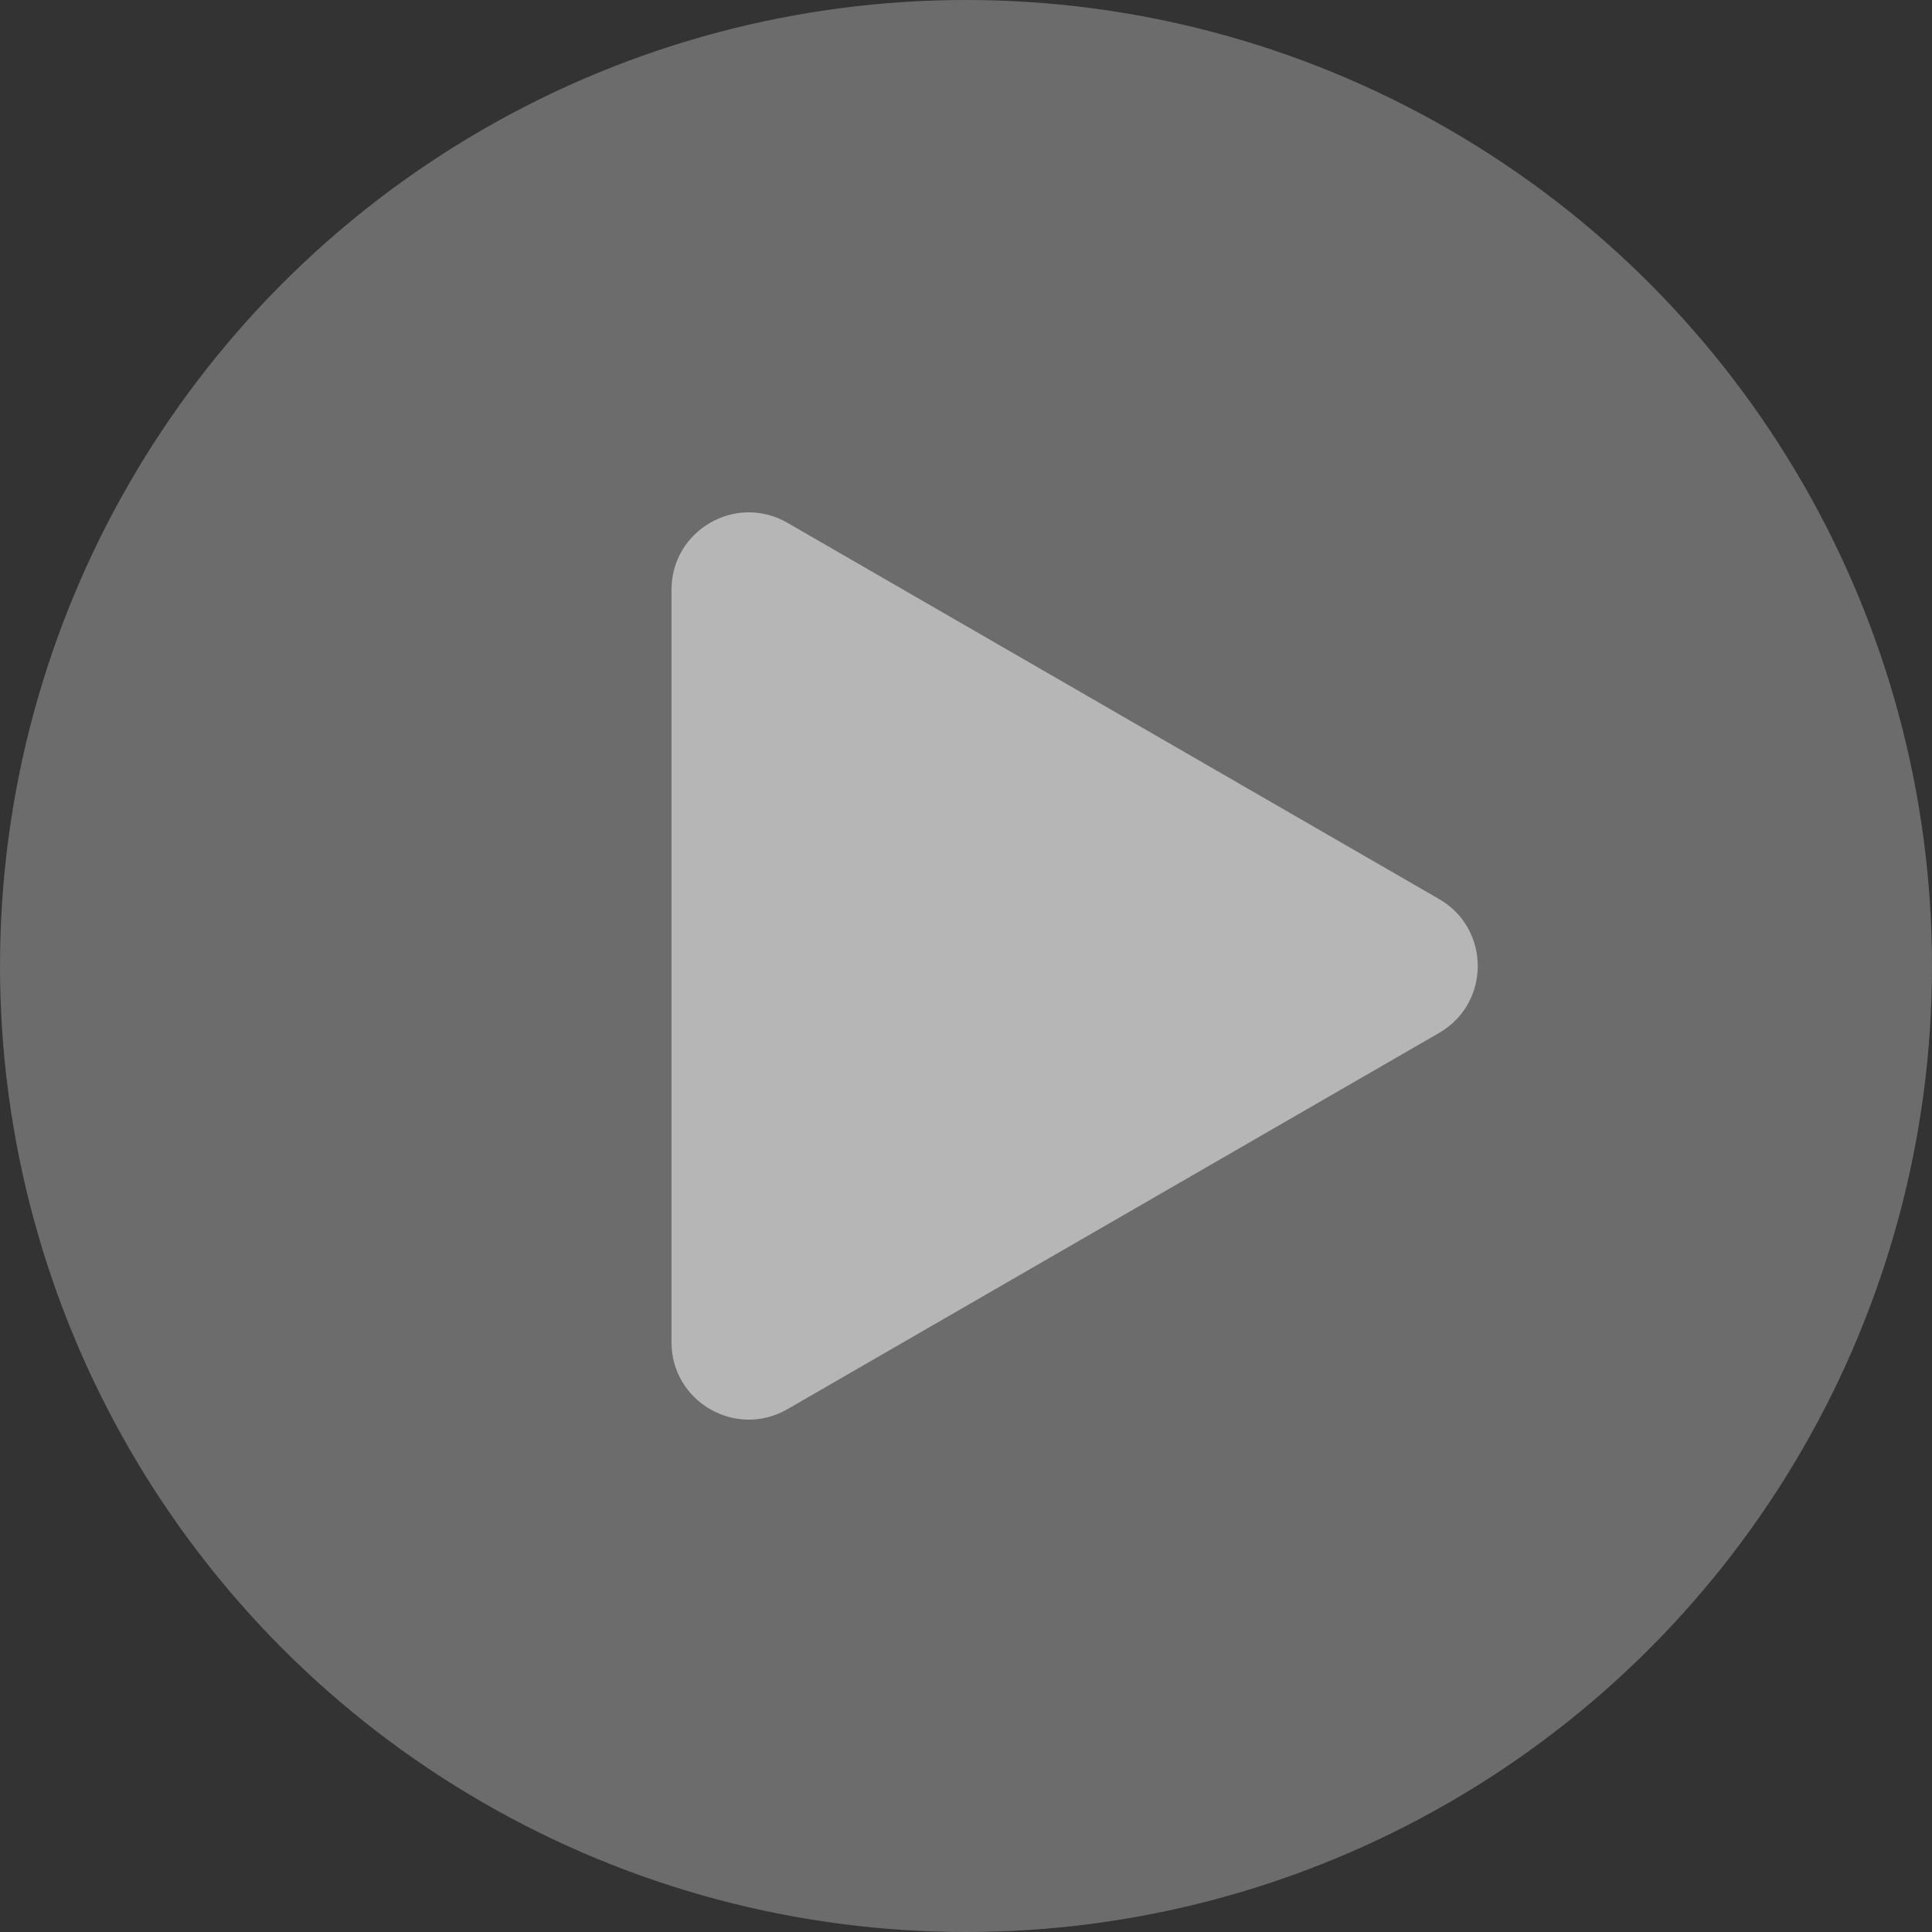
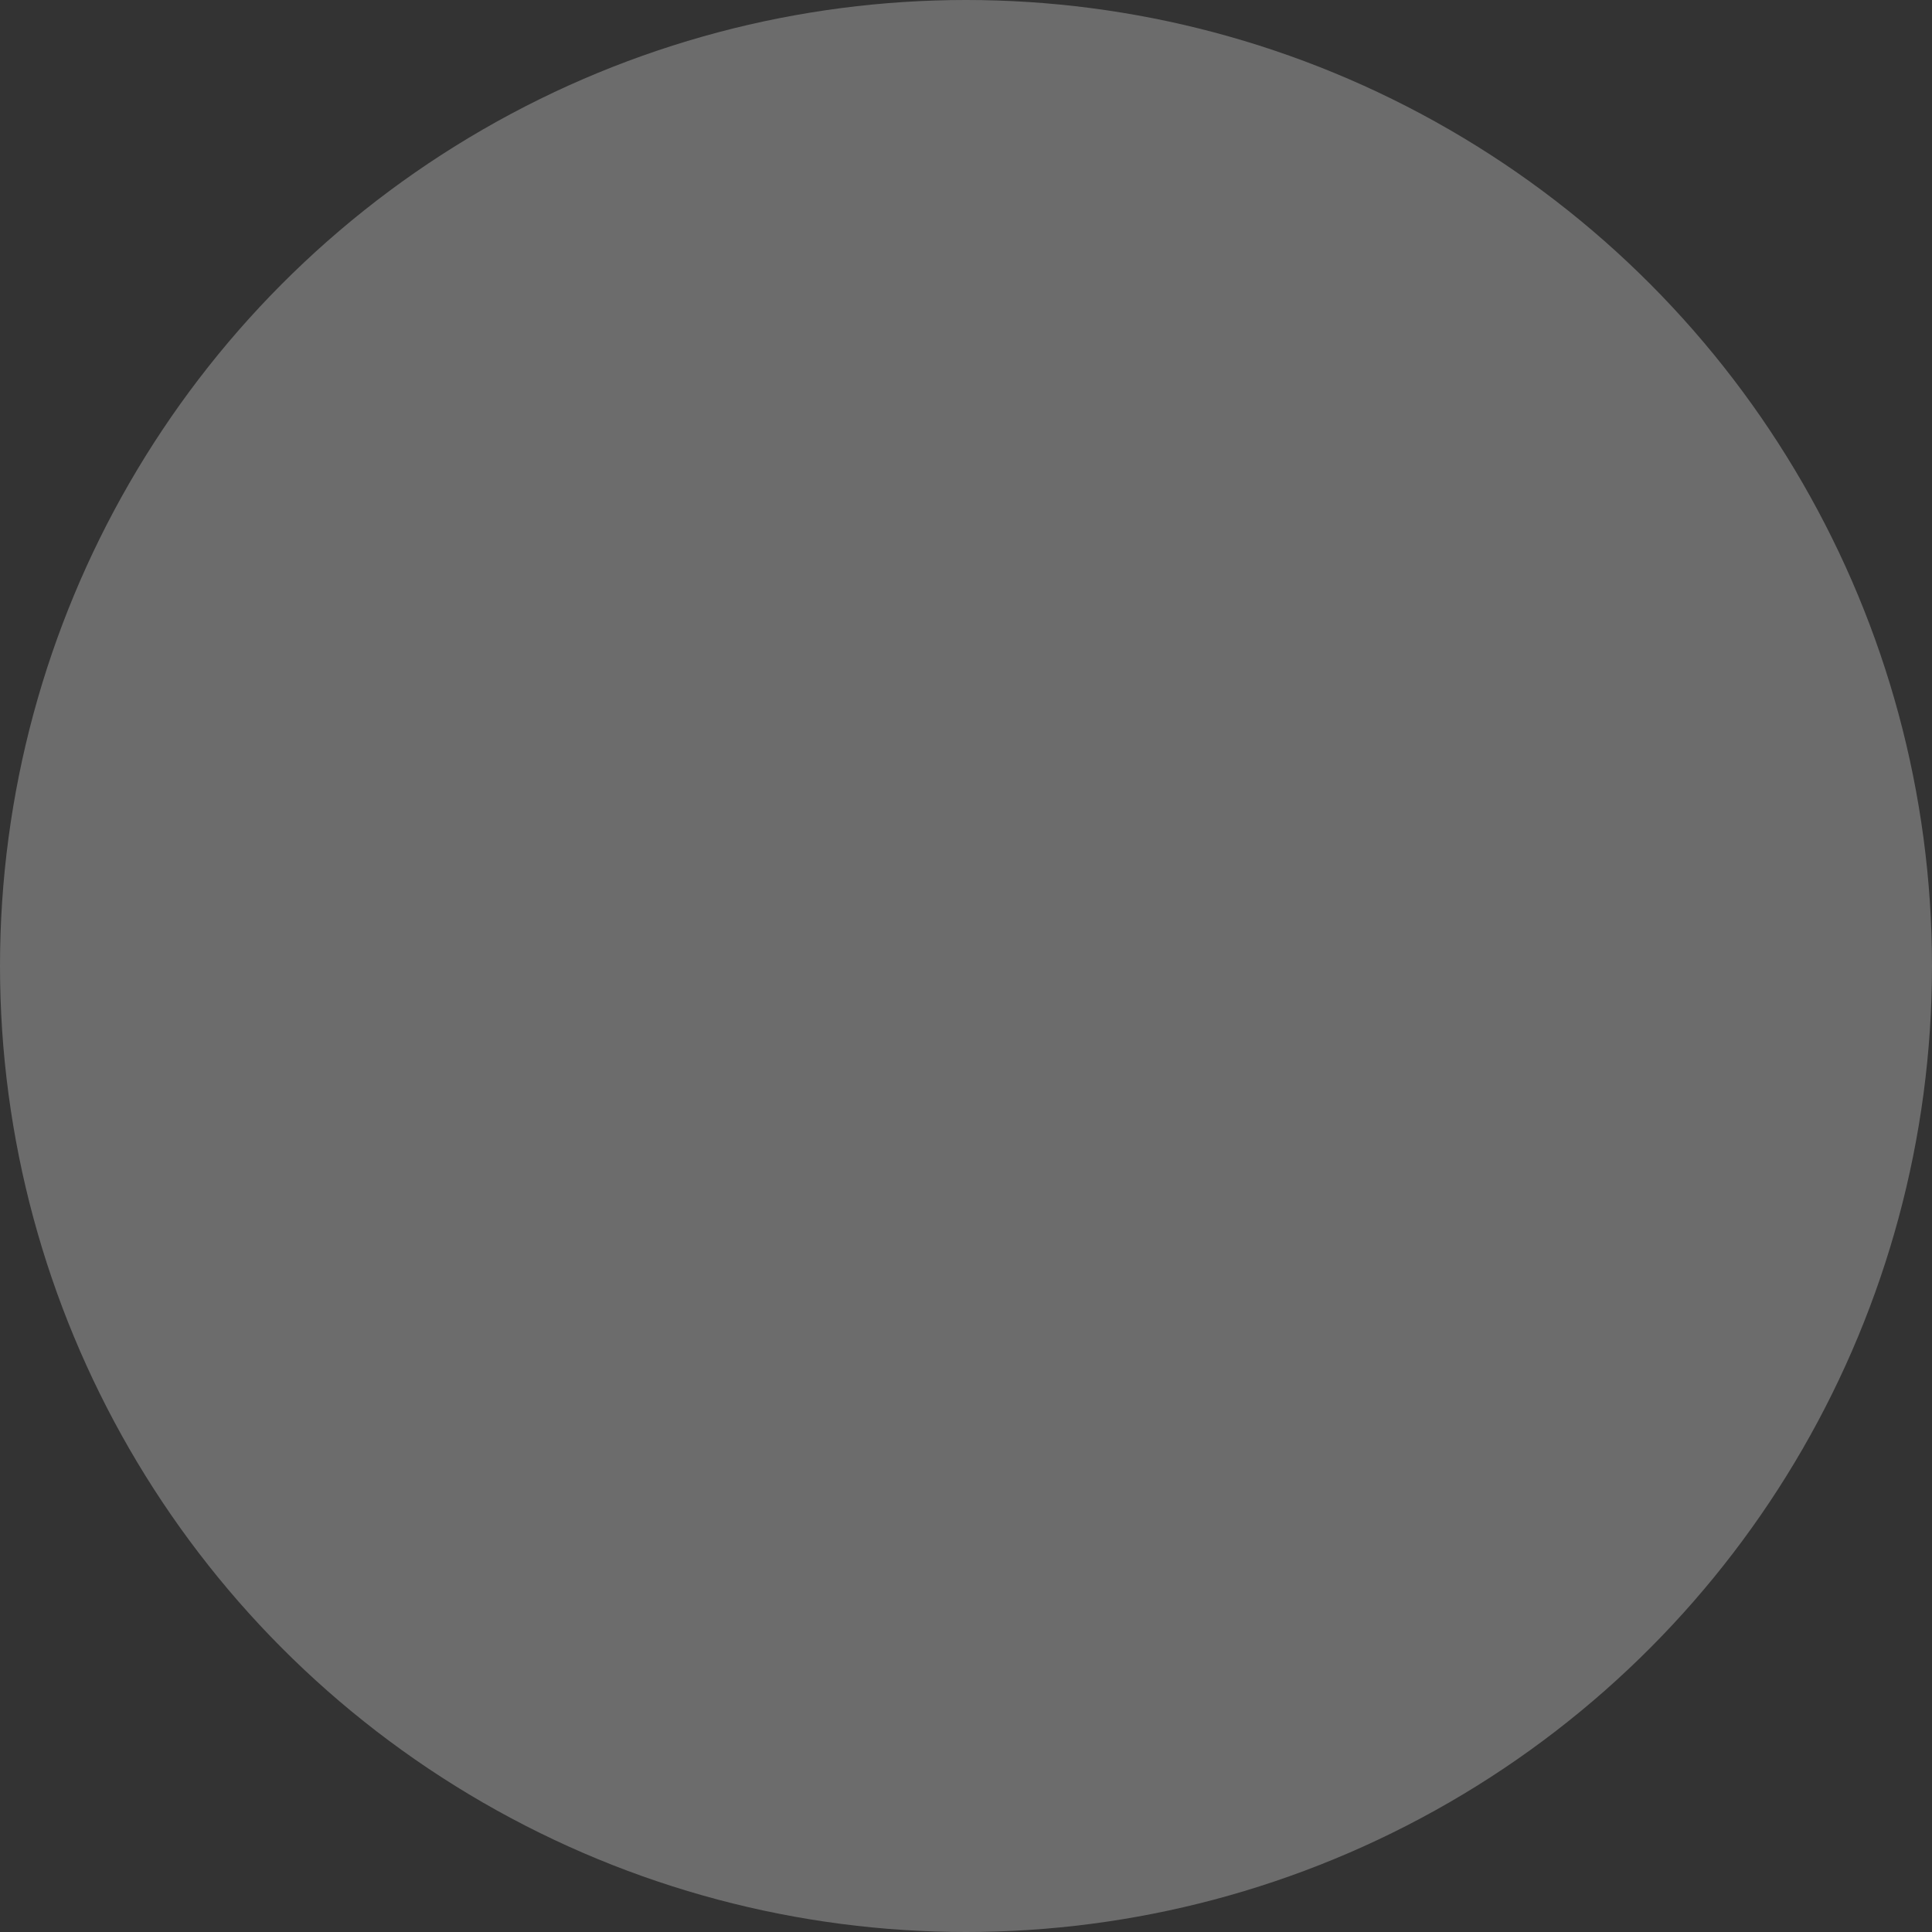
<svg xmlns="http://www.w3.org/2000/svg" width="100" height="100" viewBox="0 0 100 100" fill="none">
  <rect x="0" y="0" width="100" height="100" fill="#333333" stroke="none" />
  <circle cx="50" cy="50" r="50" fill="white" fill-opacity="0.28" />
-   <path d="M74.488 46.535C77.155 48.075 77.155 51.924 74.488 53.464L40.757 72.939C38.09 74.478 34.757 72.554 34.757 69.475L34.757 30.524C34.757 27.445 38.09 25.521 40.757 27.06L74.488 46.535Z" fill="white" fill-opacity="0.5" />
</svg>